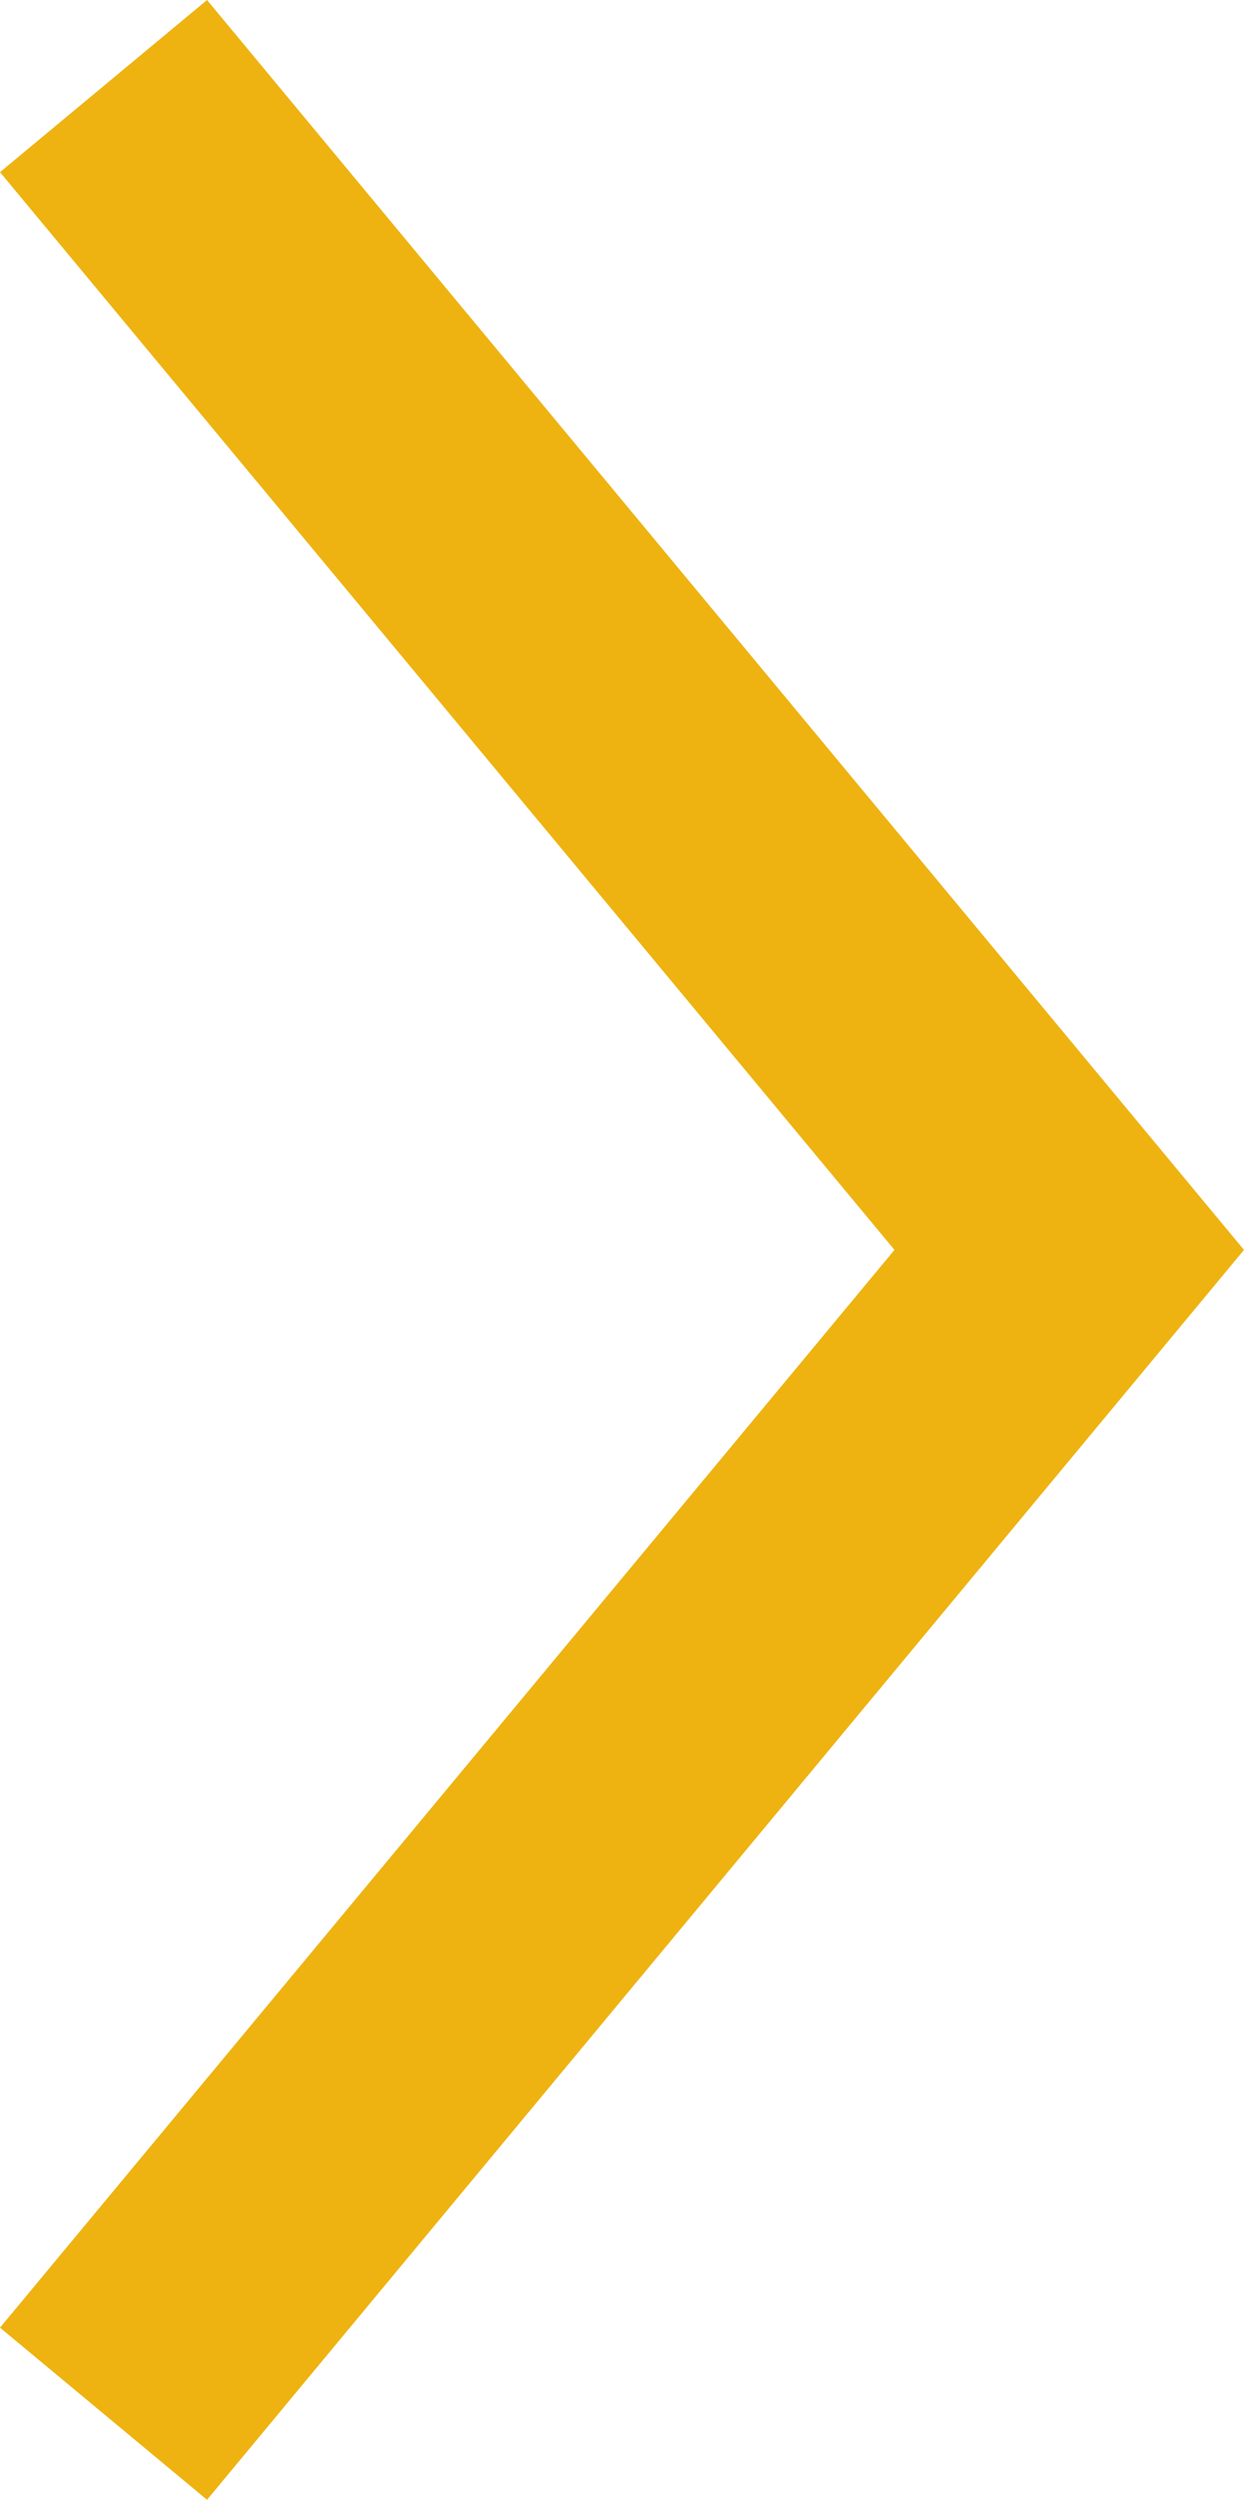
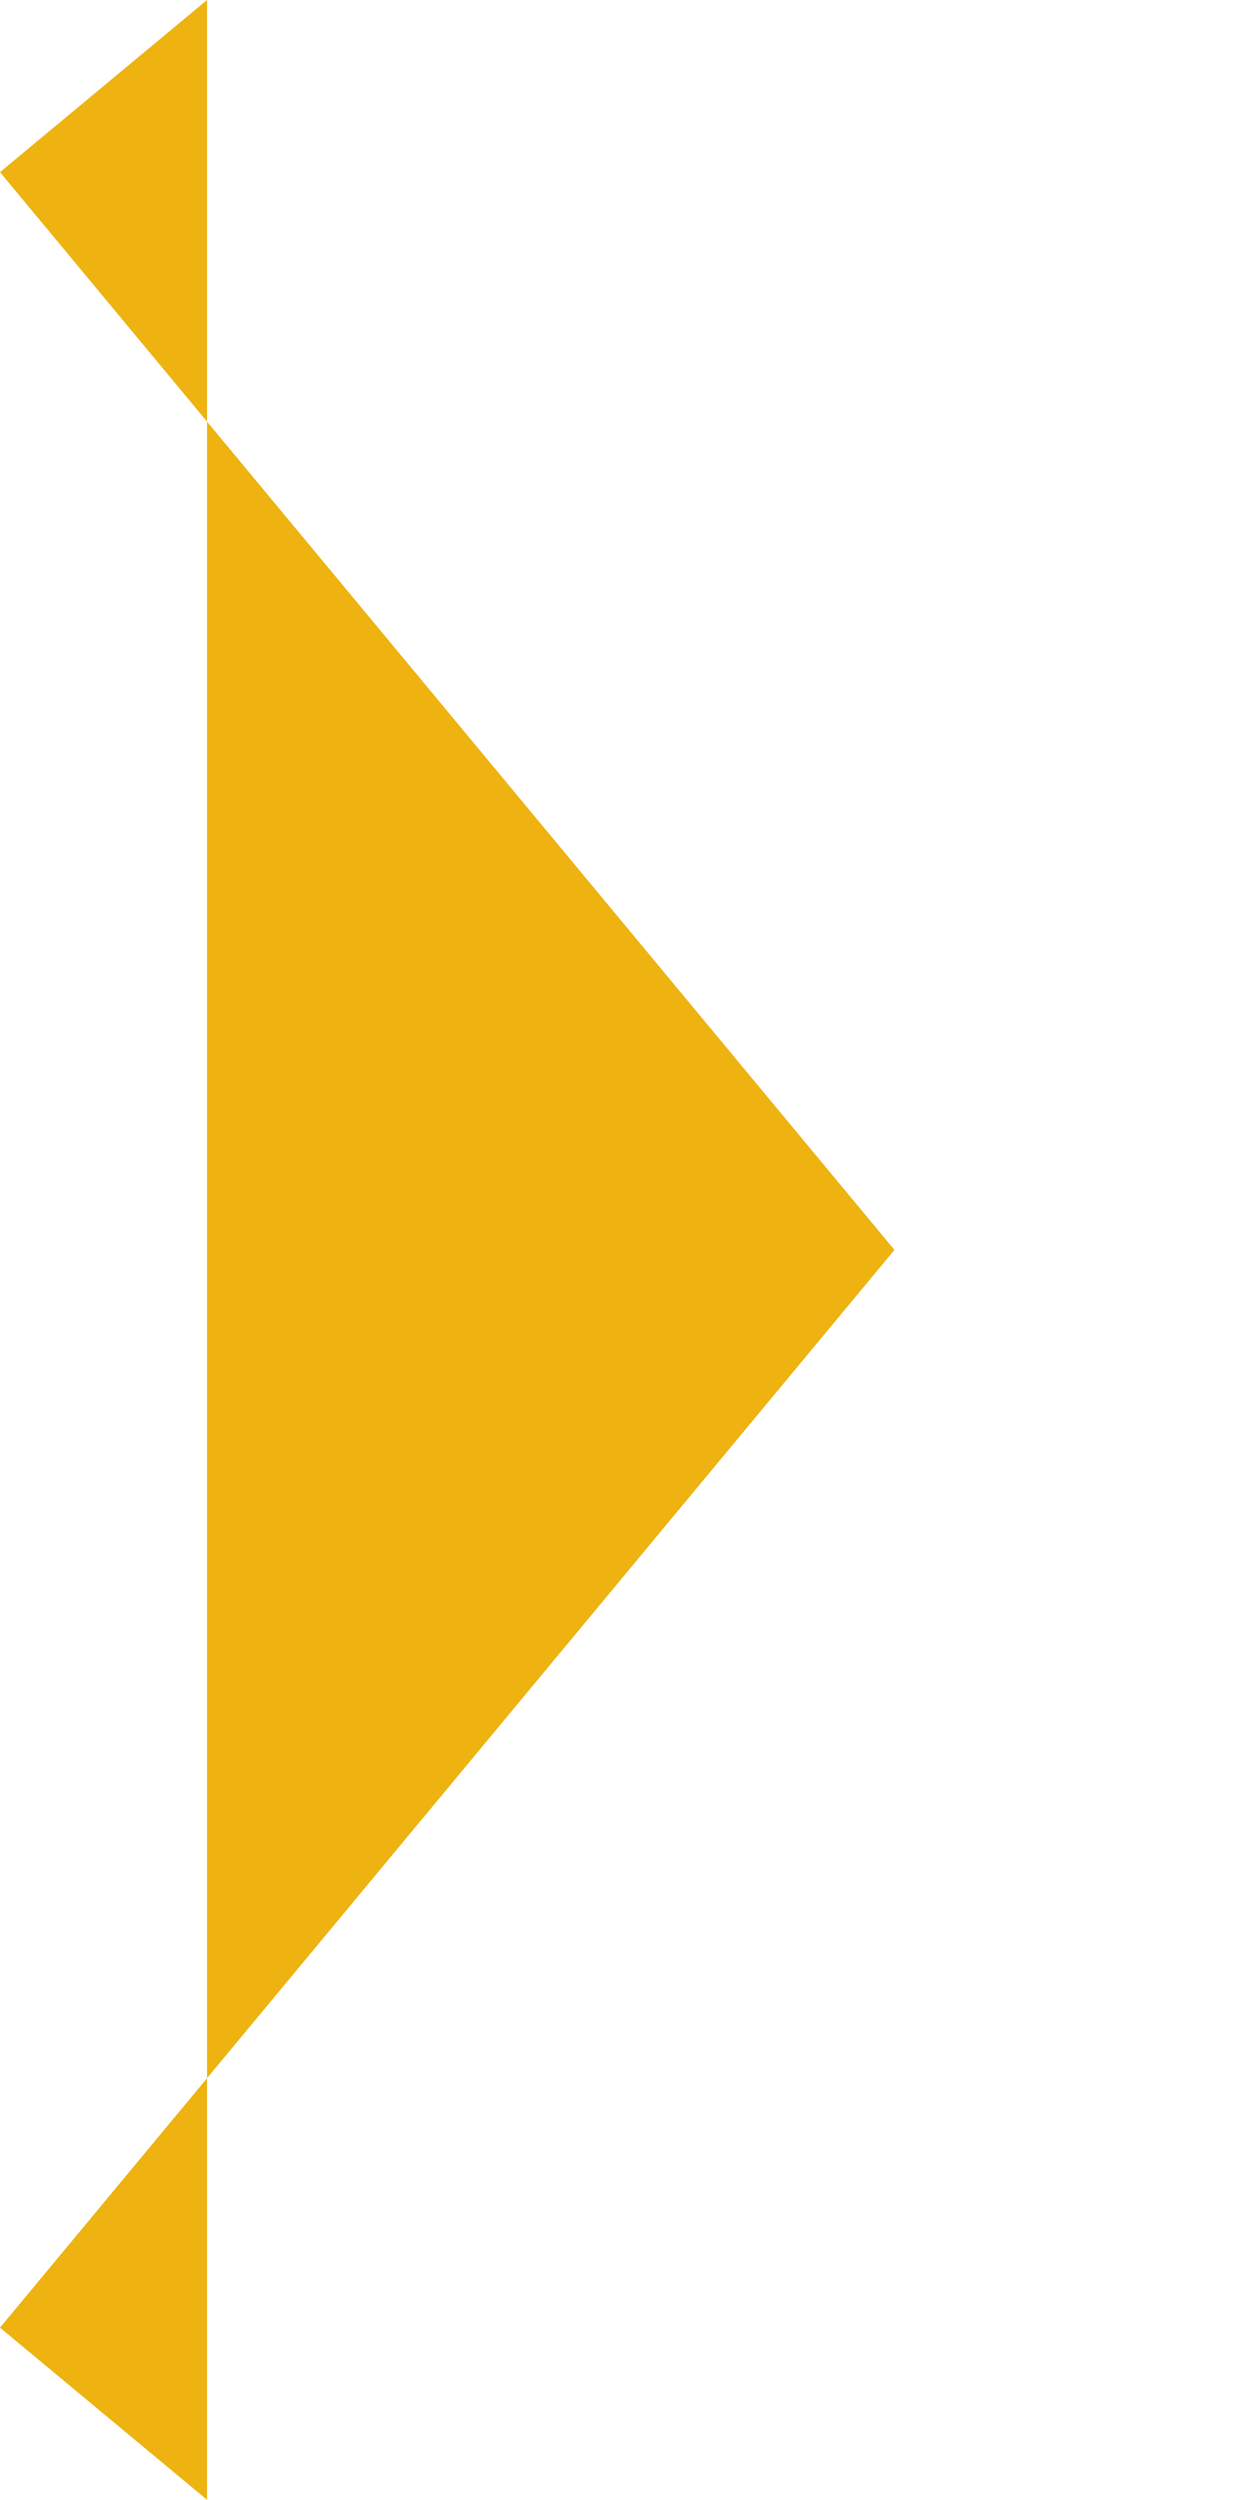
<svg xmlns="http://www.w3.org/2000/svg" viewBox="0 0 13.88 27.88">
  <defs>
    <style>.cls-1{fill:#eeb310}</style>
  </defs>
  <title>icoRightArw</title>
  <g id="Layer_2" data-name="Layer 2">
-     <path class="cls-1" d="M2.31 27.88L0 25.96l9.98-12.02L0 1.92 2.31 0l11.57 13.94L2.31 27.88z" id="Layer_1-2" data-name="Layer 1" />
+     <path class="cls-1" d="M2.31 27.88L0 25.96l9.98-12.02L0 1.92 2.31 0L2.31 27.88z" id="Layer_1-2" data-name="Layer 1" />
  </g>
</svg>